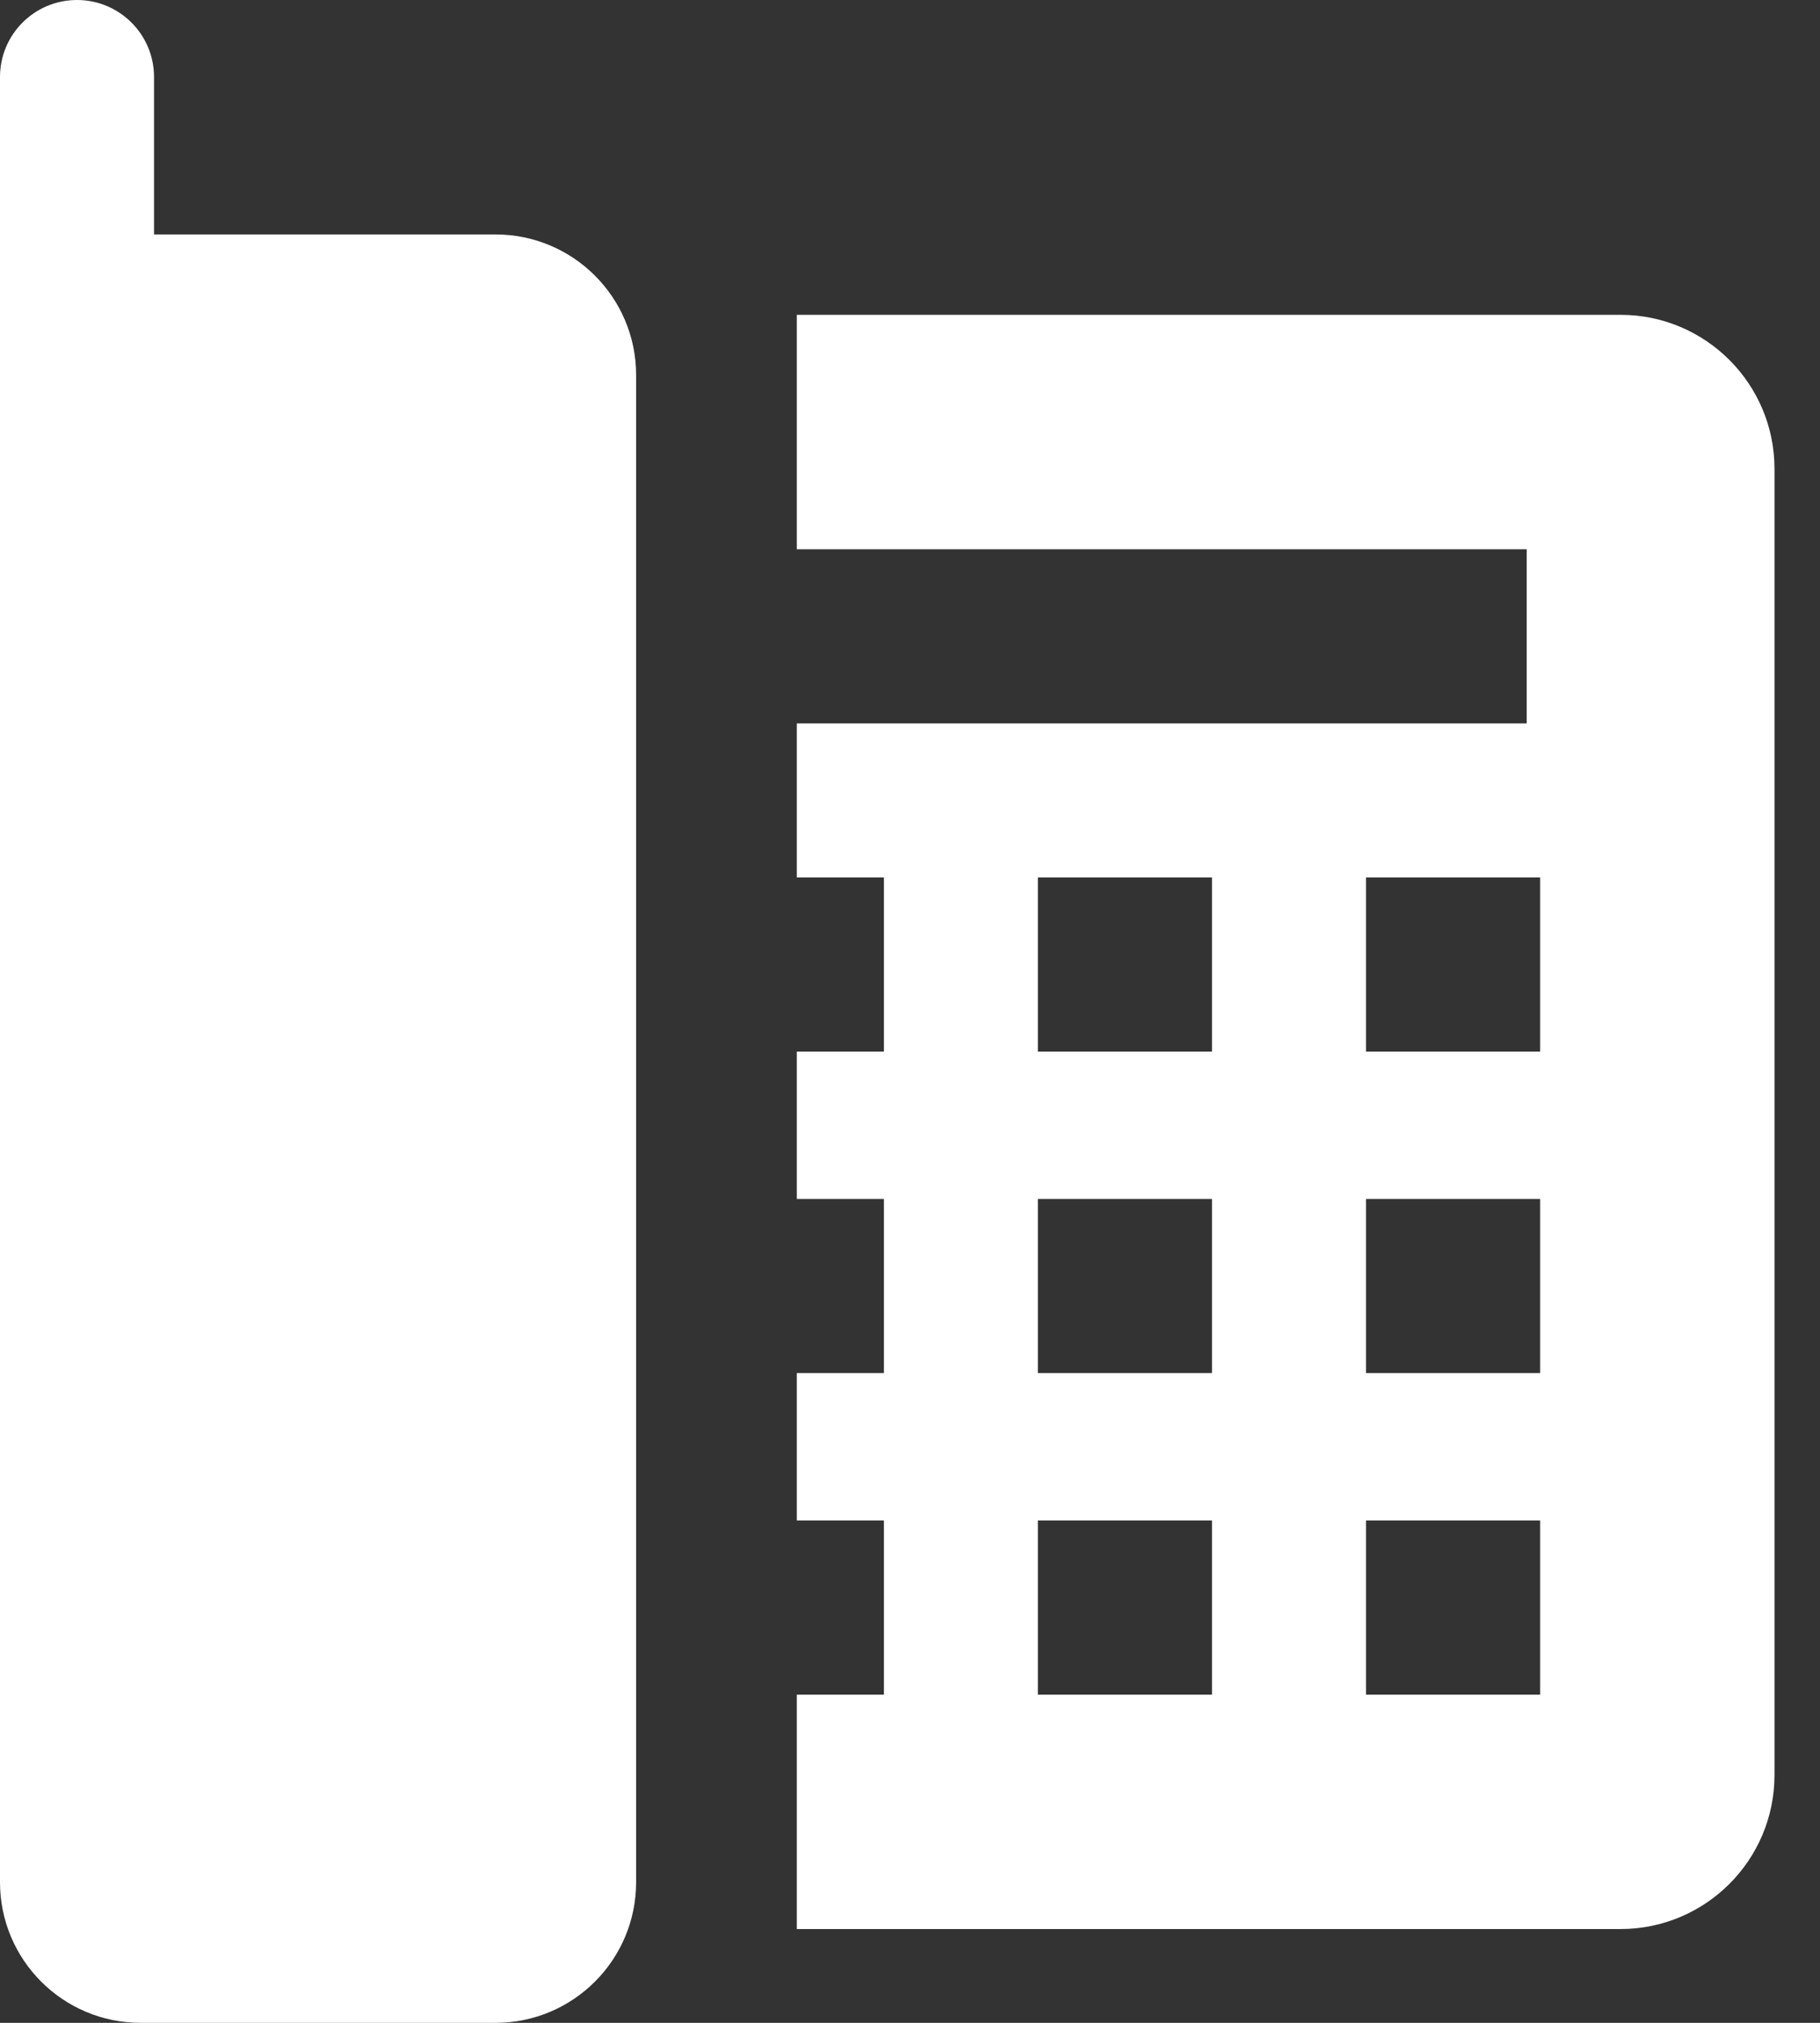
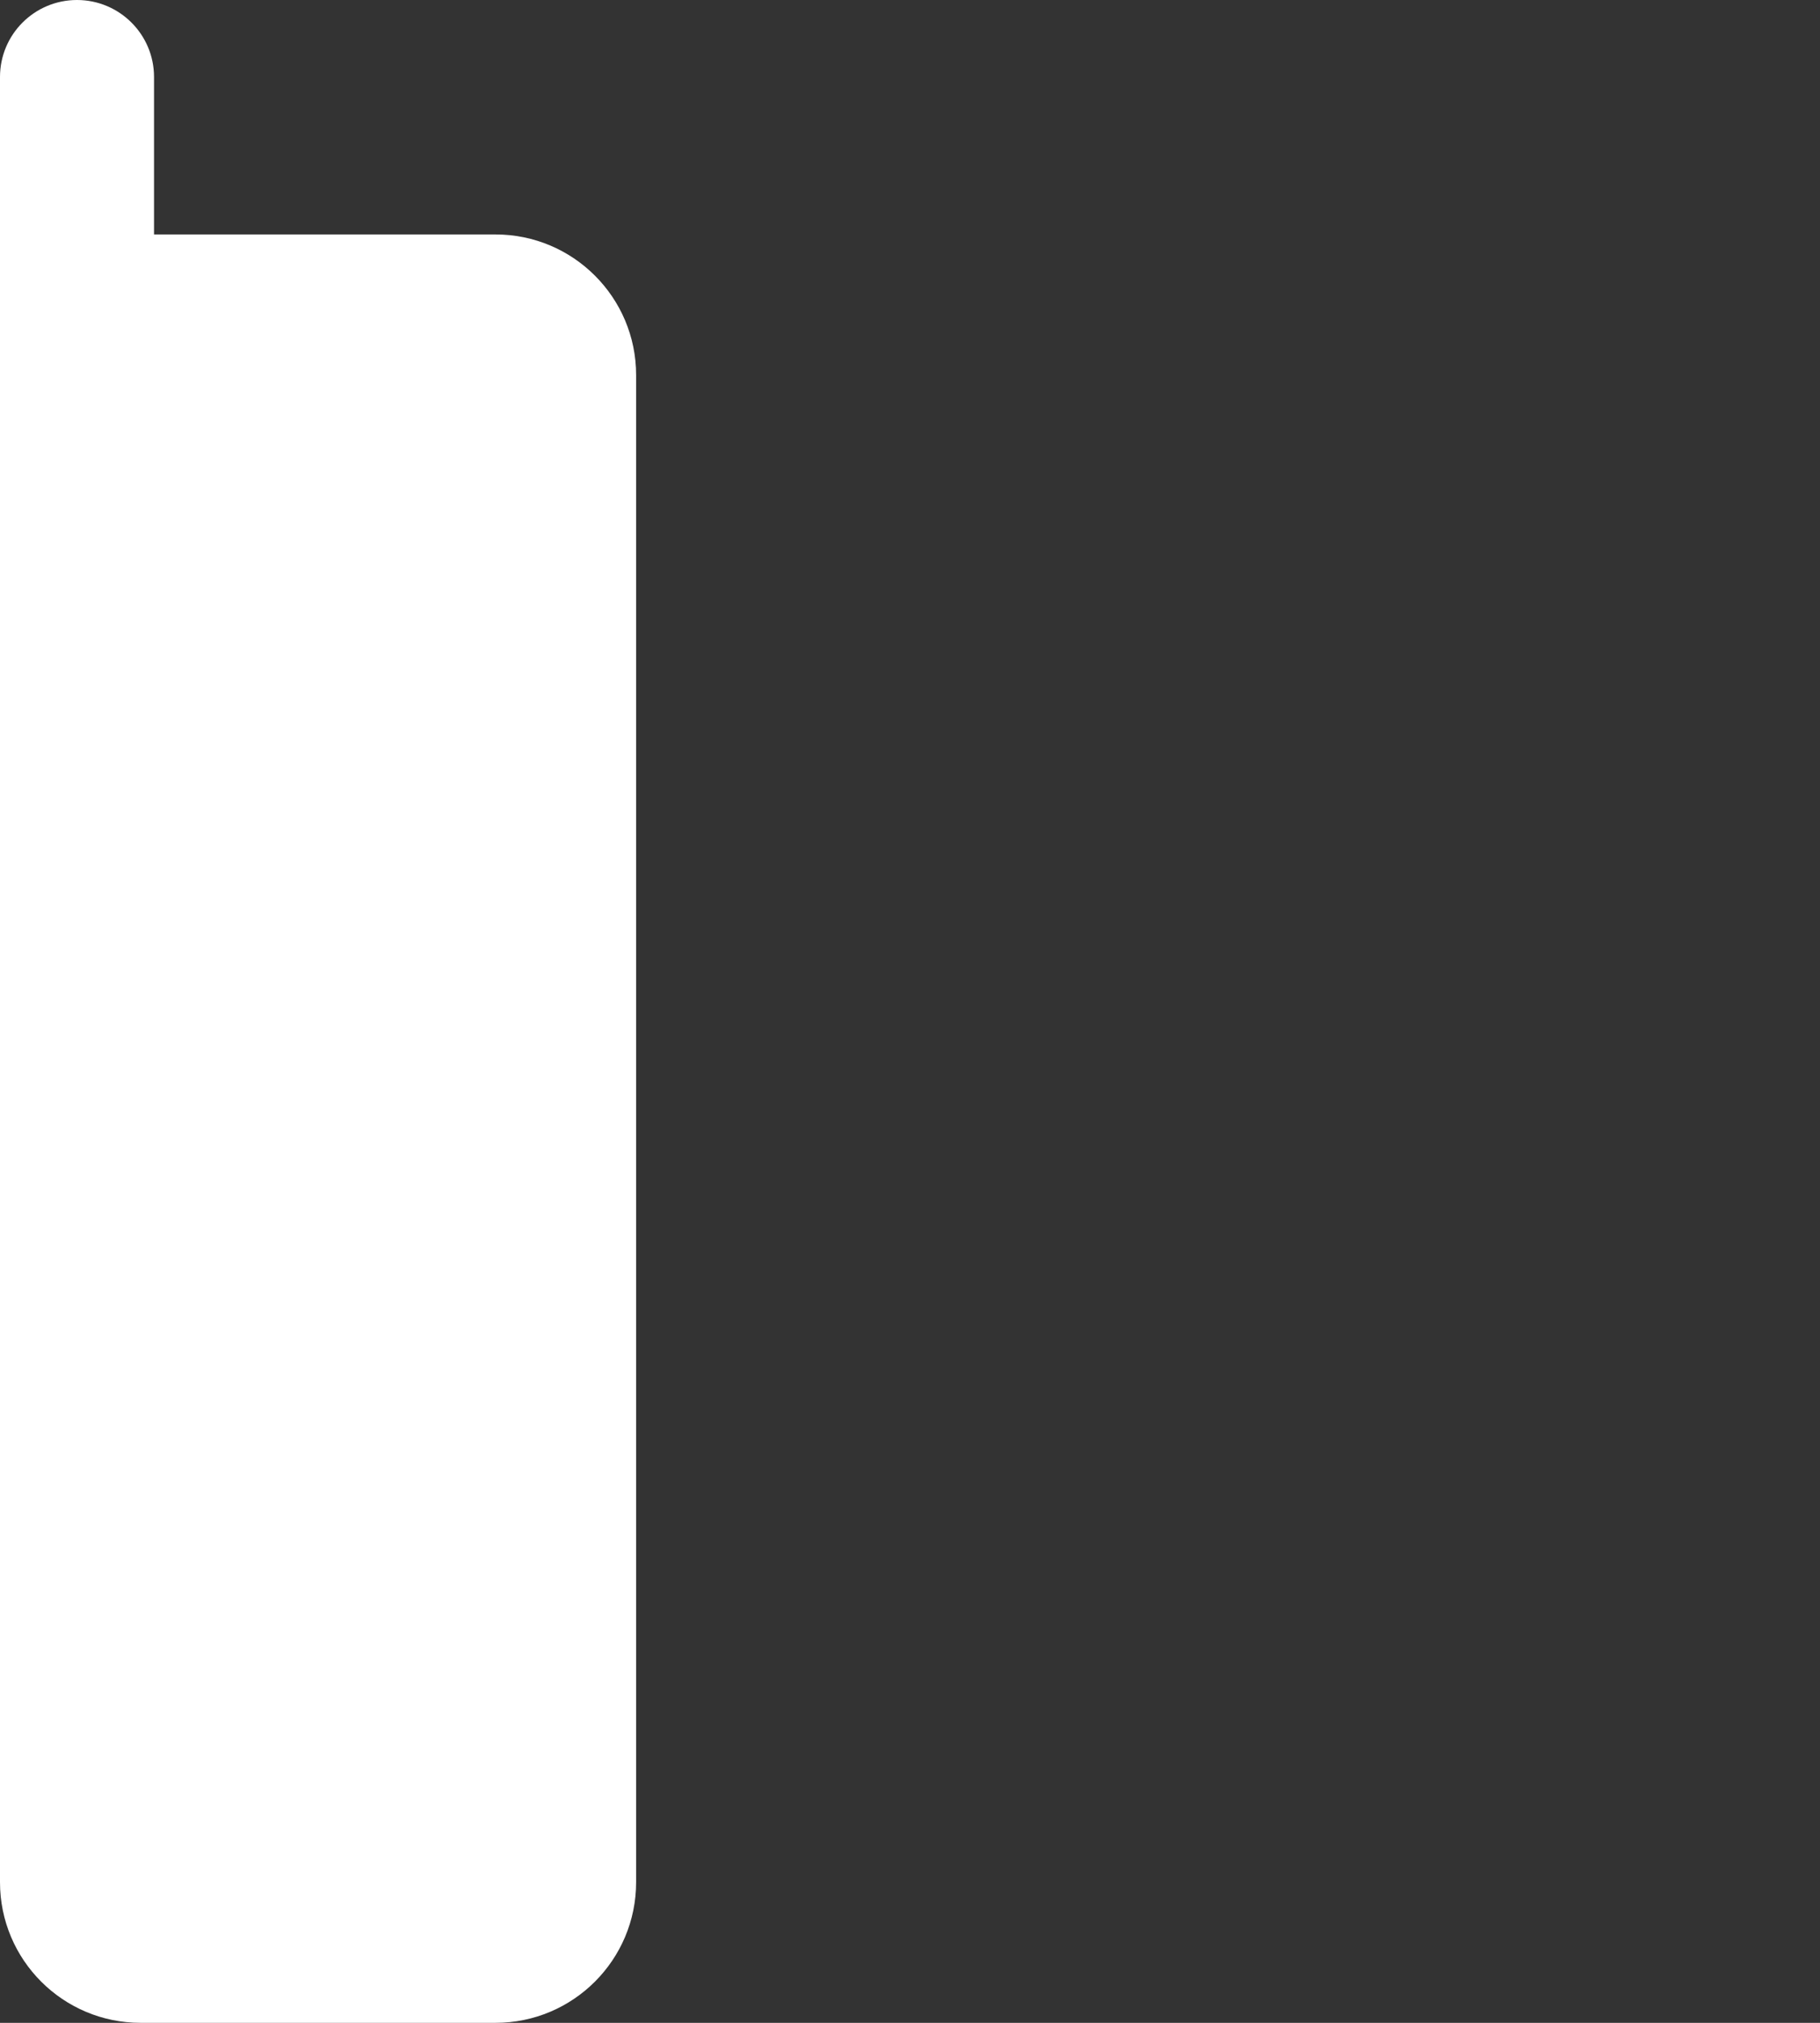
<svg xmlns="http://www.w3.org/2000/svg" width="27" height="30" viewBox="0 0 27 30" fill="none">
  <rect x="0" y="0" width="27" height="30" fill="#333333" stroke="none" />
  <path d="M1.142 0C0.511 0 0 0.511 0 1.142V27.914C0 29.066 0.934 30 2.086 30H7.351C8.503 30 9.437 29.066 9.437 27.914V5.563C9.437 4.411 8.503 3.477 7.351 3.477H2.285V1.142C2.285 0.511 1.773 0 1.142 0Z" fill="white" />
-   <path fill-rule="evenodd" clip-rule="evenodd" d="M11.821 4.669H24.04C25.302 4.669 26.325 5.692 26.325 6.954V26.325C26.325 27.586 25.302 28.609 24.04 28.609H11.821V25.133H13.113V22.55H11.821V20.364H13.113V17.782H11.821V15.596H13.113V13.013H11.821V10.729H22.649V8.146H11.821V4.669ZM17.98 13.013H15.397V15.596H17.98V13.013ZM15.397 17.782H17.98V20.364H15.397V17.782ZM17.98 22.55H15.397V25.133H17.98V22.55ZM22.848 13.013H20.265V15.596H22.848V13.013ZM20.265 17.782H22.848V20.364H20.265V17.782ZM22.848 22.55H20.265V25.133H22.848V22.55Z" fill="white" />
</svg>